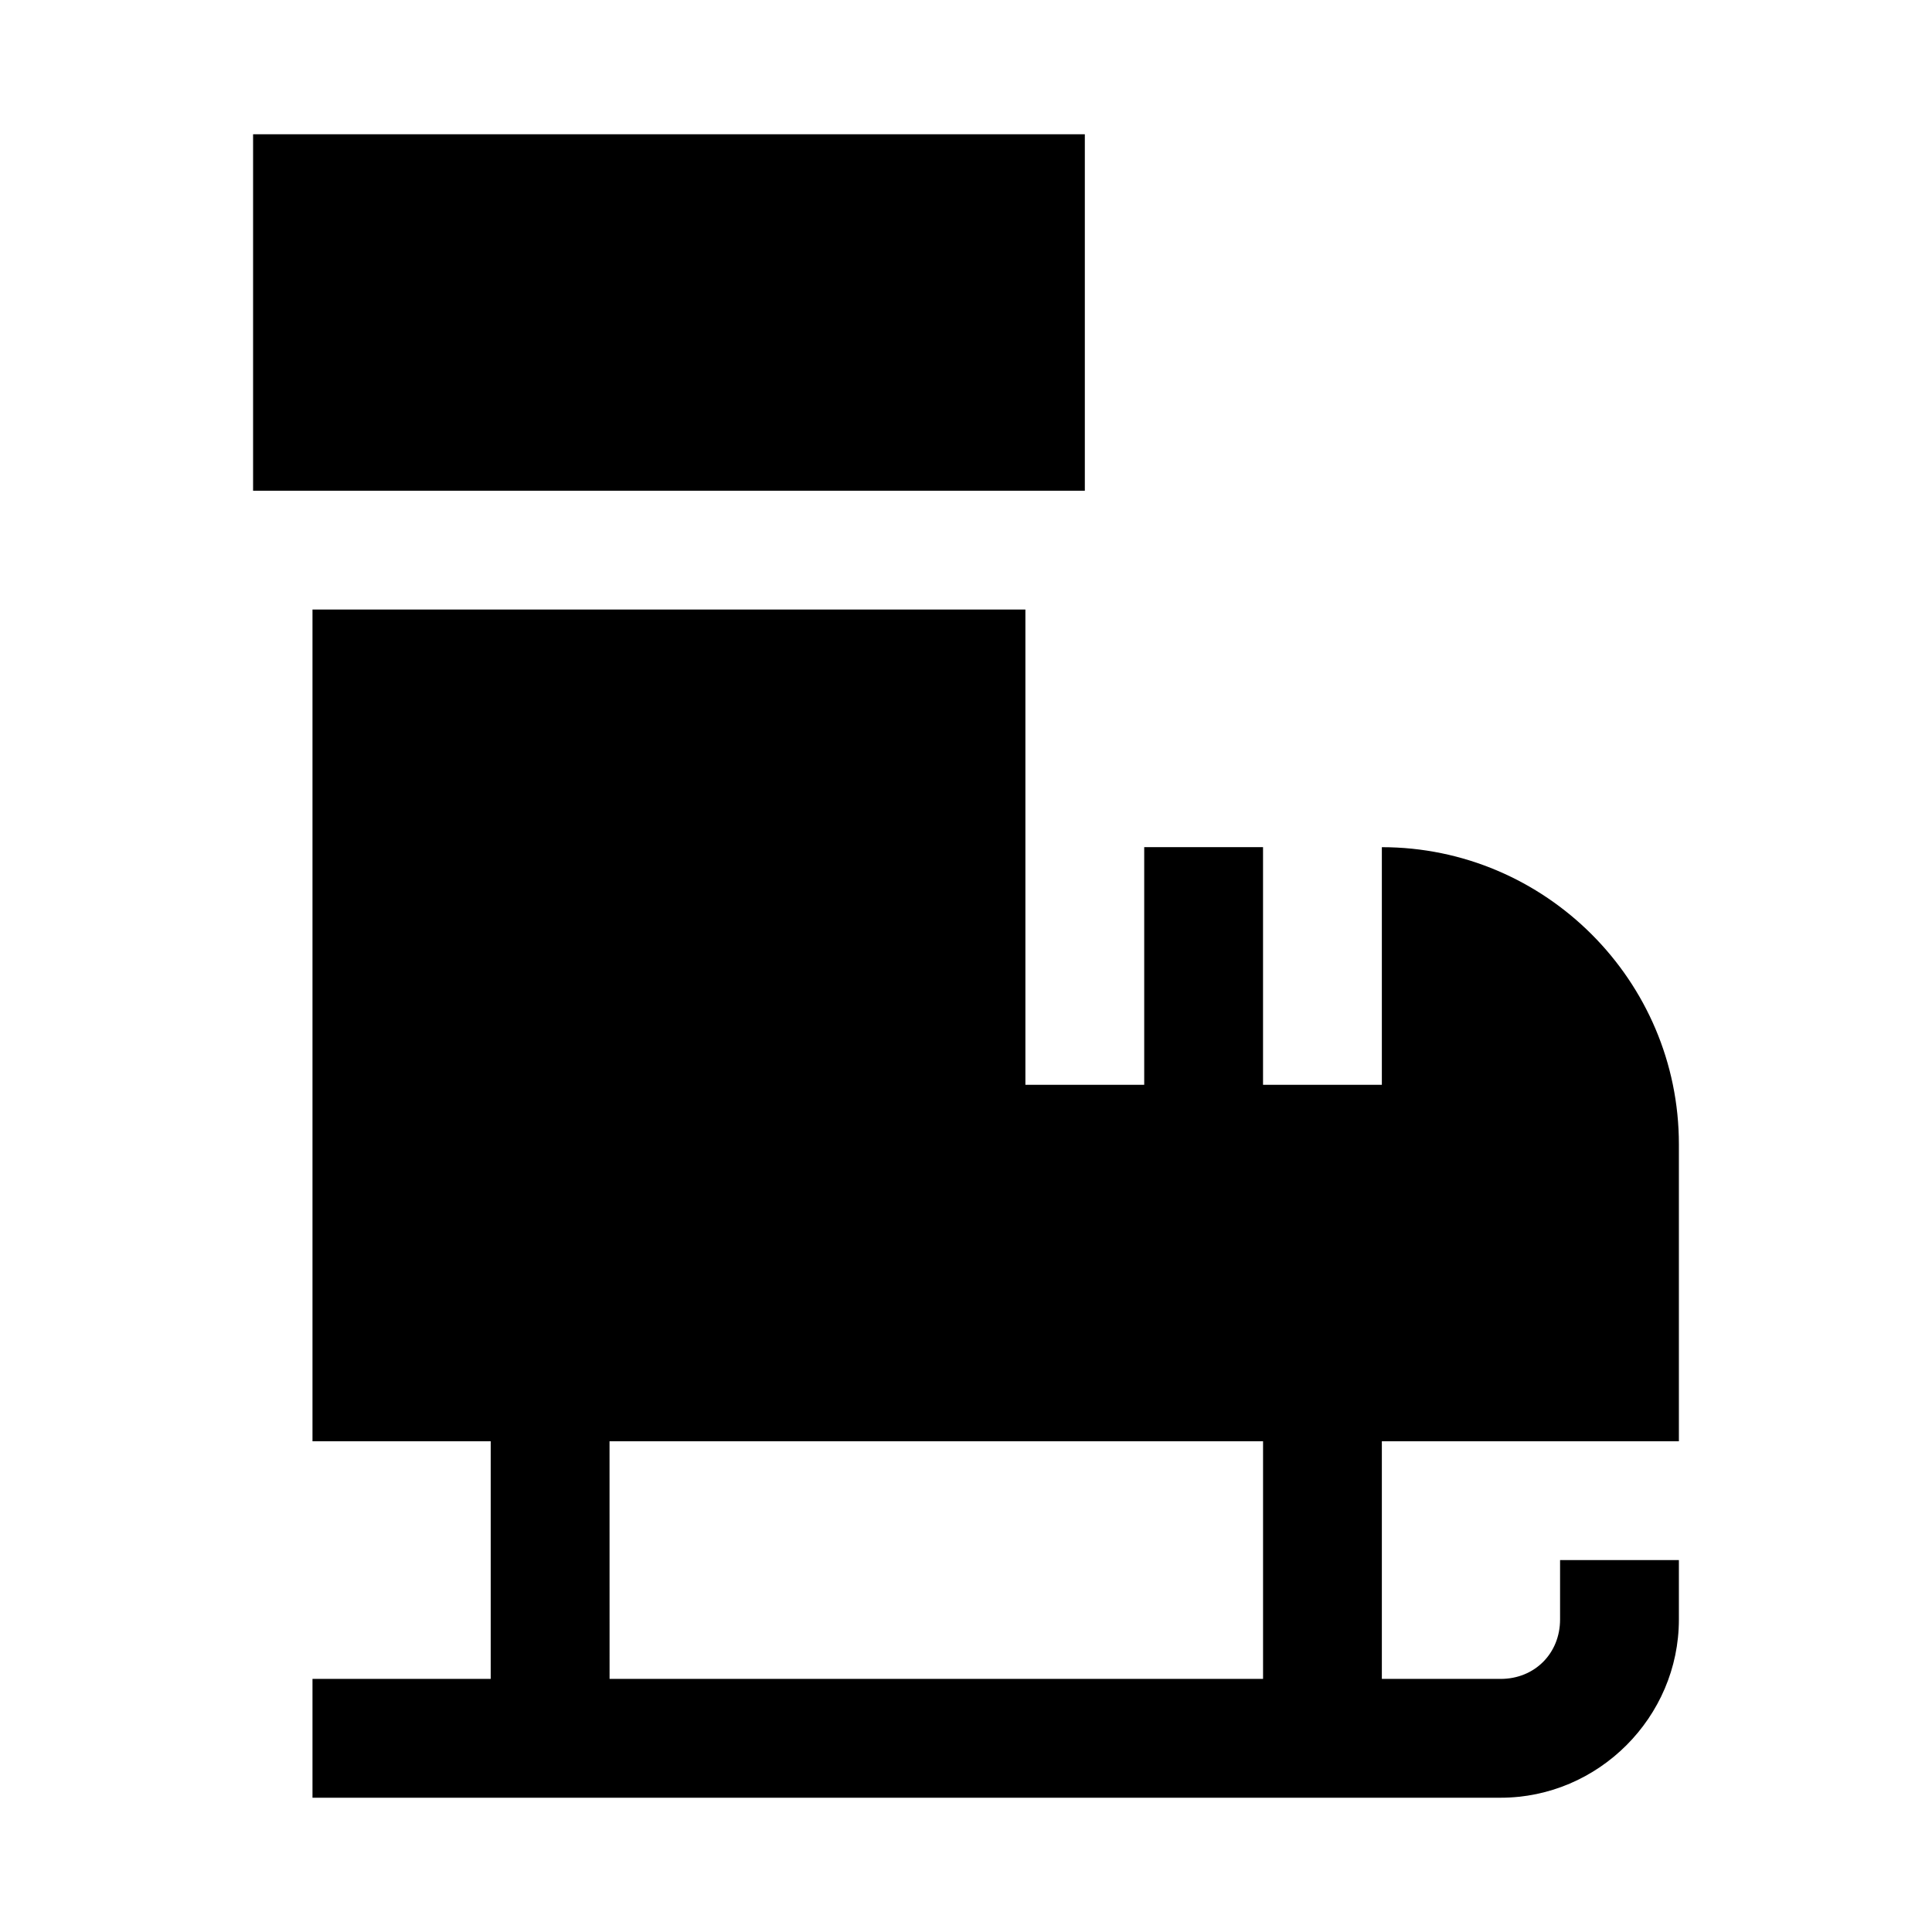
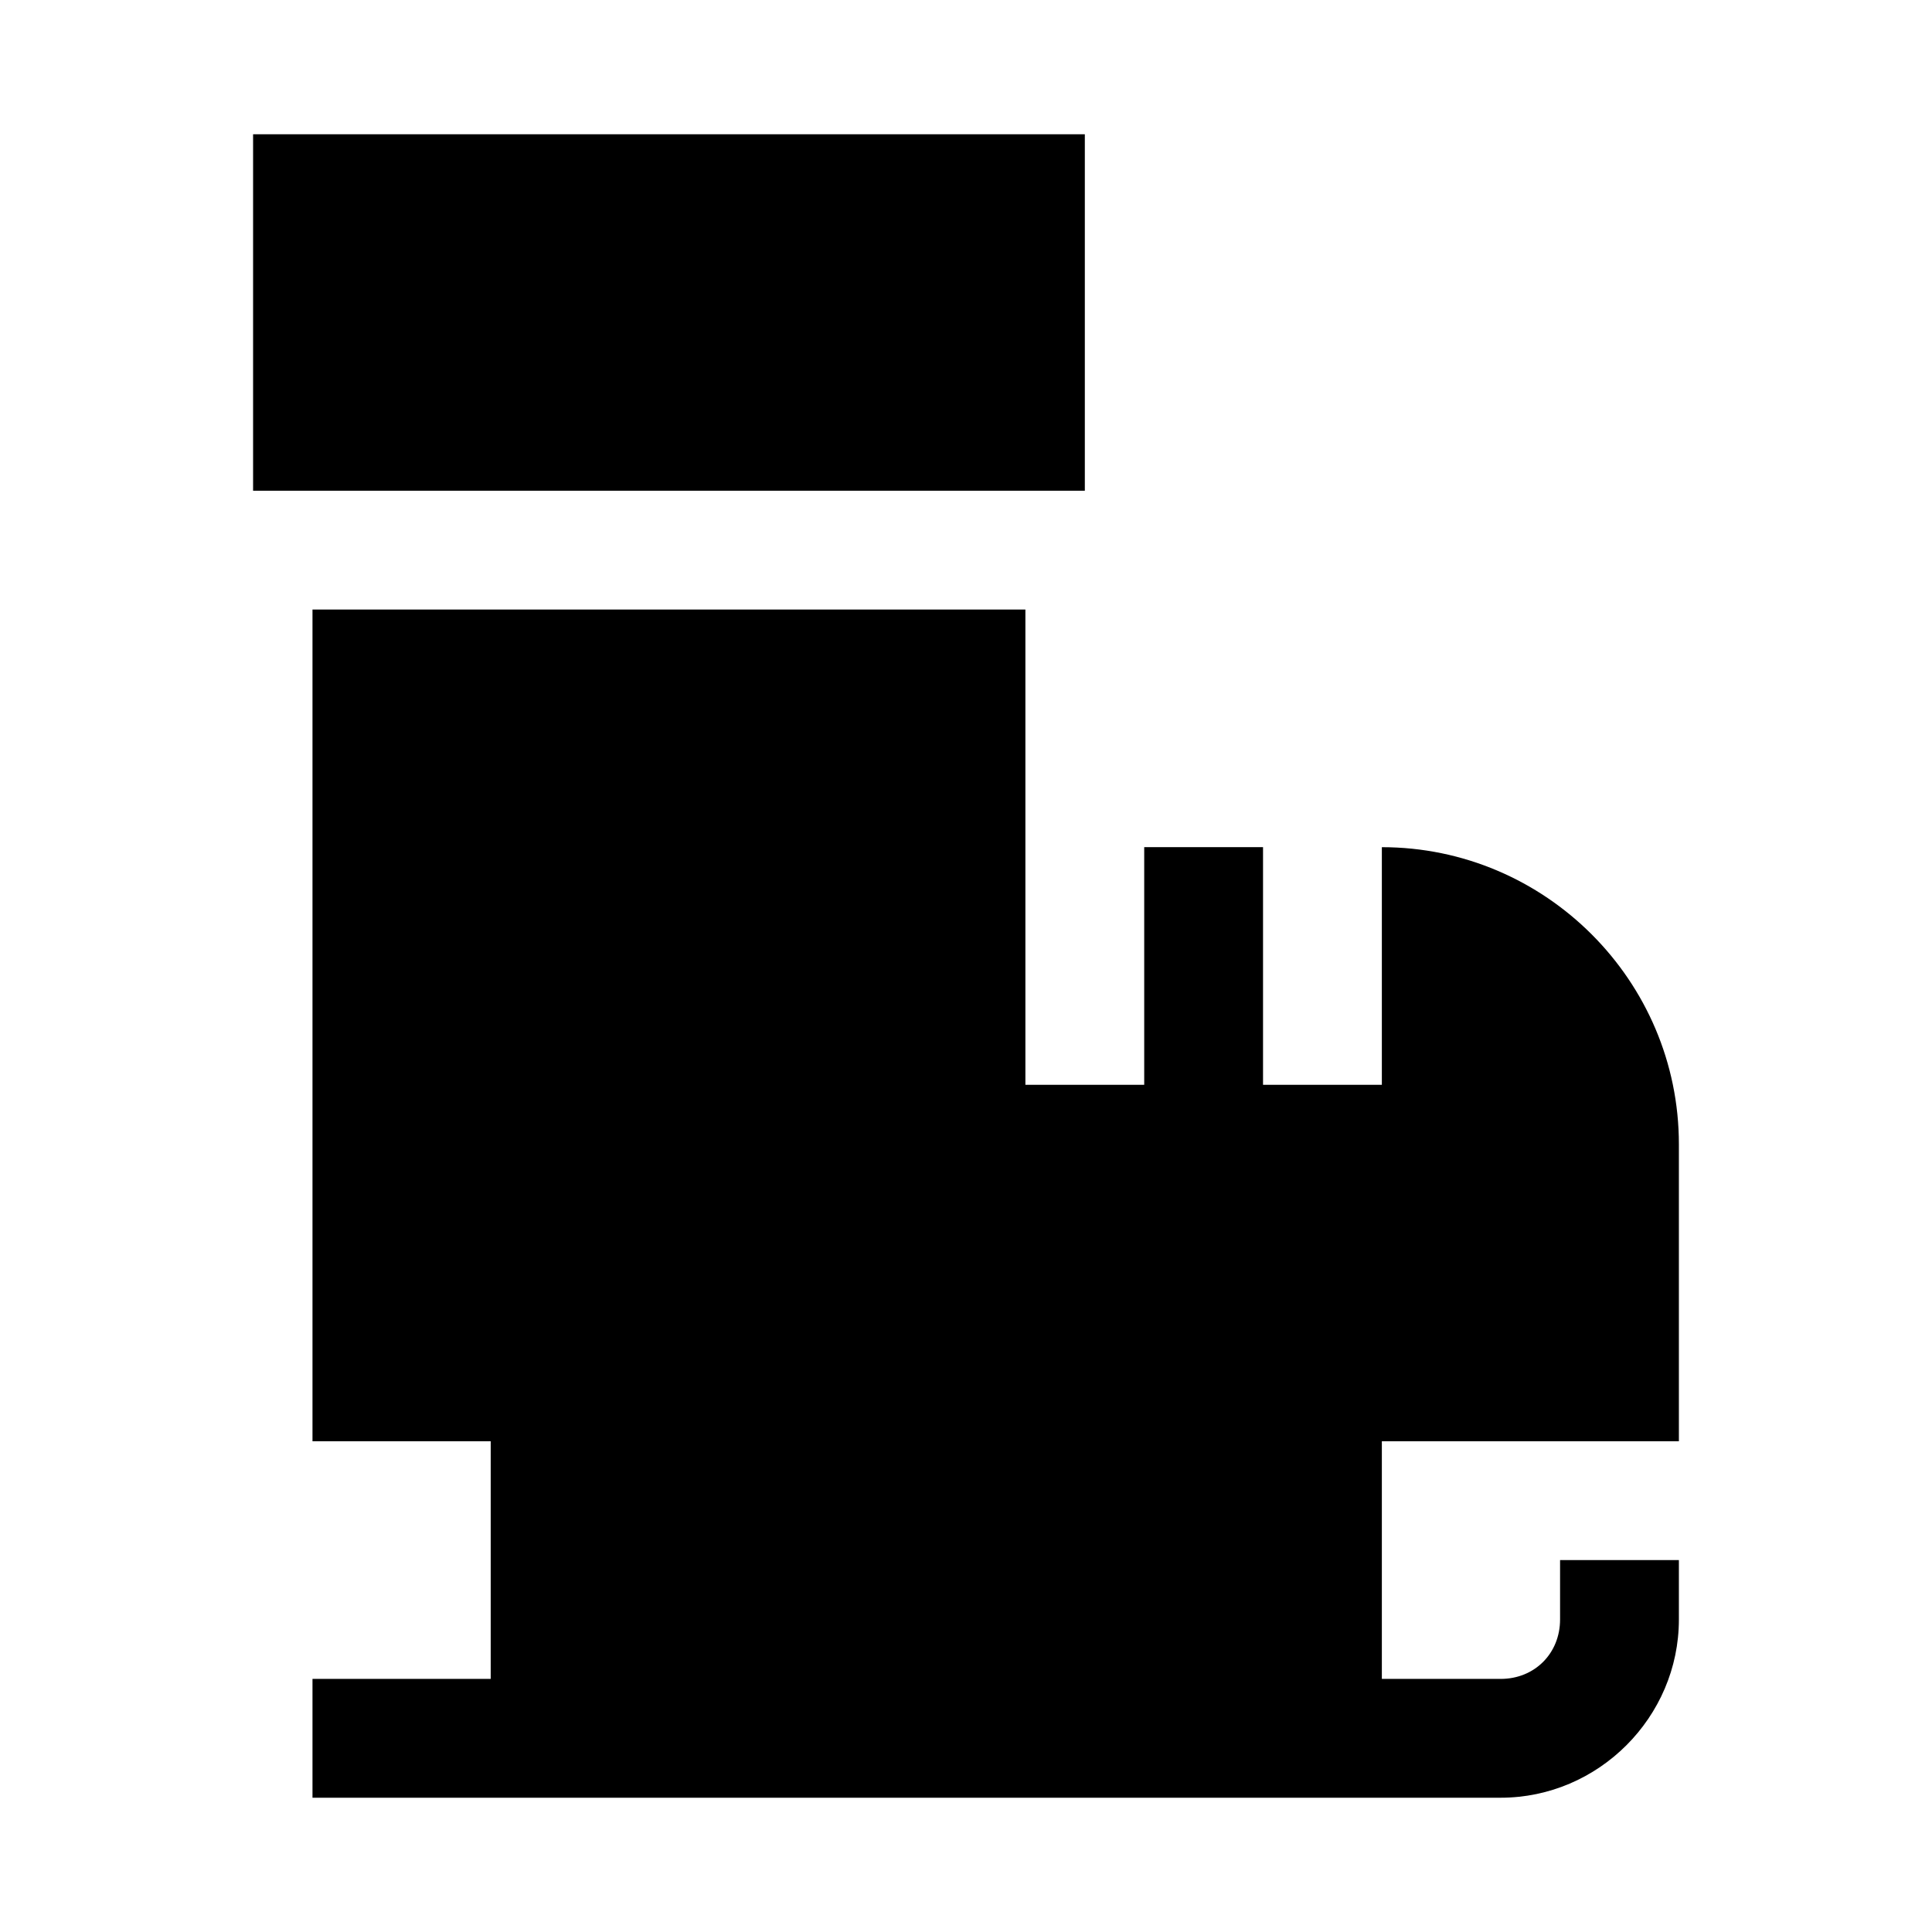
<svg xmlns="http://www.w3.org/2000/svg" fill="#000000" width="800px" height="800px" version="1.1" viewBox="144 144 512 512">
-   <path d="m211.07 179.58v94.465h220.42v-94.465zm15.742 125.95v220.42h47.23v62.977h-47.23v31.488h314.88c25.895 0 47.23-21.34 47.23-47.23v-15.742l-31.488-0.004v15.742c0 8.996-6.75 15.746-15.742 15.746h-31.488v-62.977h78.719v-78.719c0-43.34-35.383-78.719-78.719-78.719v62.977l-31.488-0.004v-62.977h-31.488v62.977h-31.488v-125.95zm78.719 220.42h173.19v62.977h-173.18z" />
+   <path d="m211.07 179.58v94.465h220.42v-94.465zm15.742 125.95v220.42h47.23v62.977h-47.23v31.488h314.88c25.895 0 47.23-21.34 47.23-47.23v-15.742l-31.488-0.004v15.742c0 8.996-6.75 15.746-15.742 15.746h-31.488v-62.977h78.719v-78.719c0-43.34-35.383-78.719-78.719-78.719v62.977l-31.488-0.004v-62.977h-31.488v62.977h-31.488v-125.95zm78.719 220.42h173.19h-173.18z" />
</svg>